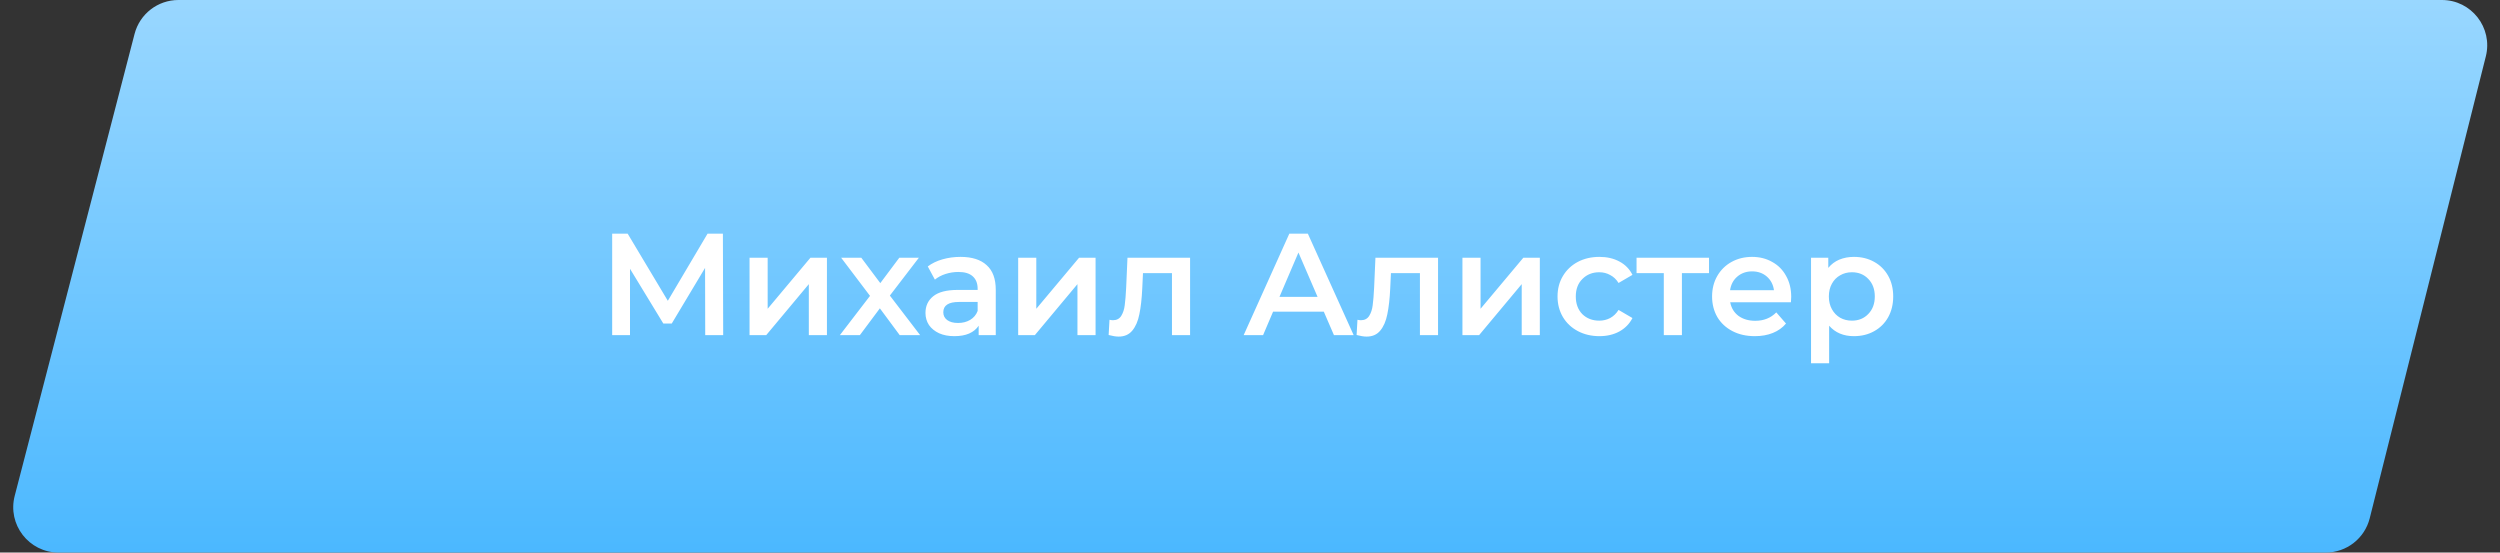
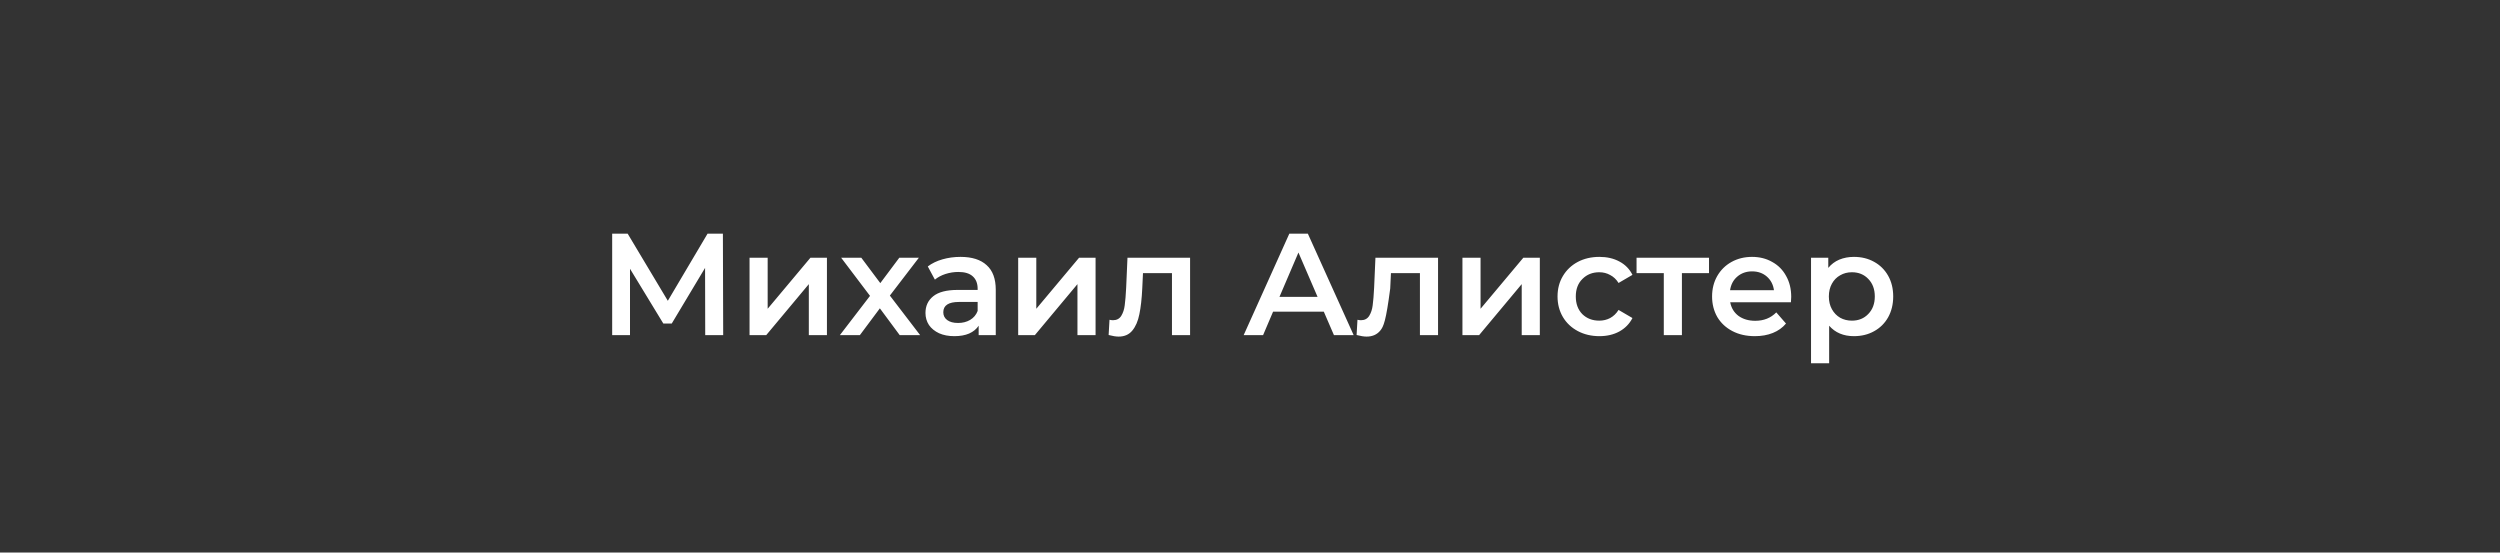
<svg xmlns="http://www.w3.org/2000/svg" width="276" height="61" viewBox="0 0 276 61" fill="none">
  <rect x="0" y="0" width="276" height="61" fill="#333333" stroke="none" />
-   <path d="M14.856 3.744C15.428 1.539 17.418 0 19.696 0H269.588C272.843 0 275.23 3.062 274.437 6.219L261.617 57.219C261.058 59.442 259.06 61 256.768 61H6.463C3.192 61 0.802 57.911 1.623 54.744L14.856 3.744Z" fill="url(#paint0_linear_402_49)" />
-   <path d="M77.856 37L77.84 29.576L74.16 35.72H73.232L69.552 29.672V37H67.584V25.8H69.296L73.728 33.208L78.112 25.8H79.808L79.84 37H77.856ZM82.75 28.456H84.75V34.088L89.47 28.456H91.294V37H89.294V31.368L84.59 37H82.75V28.456ZM99.329 37L97.137 34.04L94.929 37H92.721L96.049 32.664L92.865 28.456H95.089L97.185 31.256L99.281 28.456H101.441L98.241 32.632L101.585 37H99.329ZM106.044 28.36C107.302 28.36 108.262 28.664 108.924 29.272C109.596 29.869 109.932 30.776 109.932 31.992V37H108.044V35.96C107.798 36.333 107.446 36.621 106.988 36.824C106.54 37.016 105.996 37.112 105.356 37.112C104.716 37.112 104.156 37.005 103.676 36.792C103.196 36.568 102.822 36.264 102.556 35.88C102.3 35.485 102.172 35.043 102.172 34.552C102.172 33.784 102.454 33.171 103.02 32.712C103.596 32.243 104.497 32.008 105.724 32.008H107.932V31.88C107.932 31.283 107.75 30.824 107.388 30.504C107.036 30.184 106.508 30.024 105.804 30.024C105.324 30.024 104.849 30.099 104.38 30.248C103.921 30.397 103.532 30.605 103.212 30.872L102.428 29.416C102.876 29.075 103.414 28.813 104.044 28.632C104.673 28.451 105.34 28.36 106.044 28.36ZM105.772 35.656C106.273 35.656 106.716 35.544 107.1 35.32C107.494 35.085 107.772 34.755 107.932 34.328V33.336H105.868C104.716 33.336 104.14 33.715 104.14 34.472C104.14 34.835 104.284 35.123 104.572 35.336C104.86 35.549 105.26 35.656 105.772 35.656ZM112.407 28.456H114.407V34.088L119.127 28.456H120.951V37H118.951V31.368L114.247 37H112.407V28.456ZM131.385 28.456V37H129.385V30.152H126.185L126.105 31.848C126.052 32.979 125.945 33.928 125.785 34.696C125.636 35.453 125.374 36.056 125.001 36.504C124.638 36.941 124.137 37.16 123.497 37.16C123.198 37.16 122.83 37.101 122.393 36.984L122.489 35.304C122.638 35.336 122.766 35.352 122.873 35.352C123.278 35.352 123.582 35.192 123.785 34.872C123.988 34.541 124.116 34.152 124.169 33.704C124.233 33.245 124.286 32.595 124.329 31.752L124.473 28.456H131.385ZM146.148 34.408H140.548L139.444 37H137.3L142.34 25.8H144.388L149.444 37H147.268L146.148 34.408ZM145.46 32.776L143.348 27.88L141.252 32.776H145.46ZM158.76 28.456V37H156.76V30.152H153.56L153.48 31.848C153.427 32.979 153.32 33.928 153.16 34.696C153.011 35.453 152.749 36.056 152.376 36.504C152.013 36.941 151.512 37.16 150.872 37.16C150.573 37.16 150.205 37.101 149.768 36.984L149.864 35.304C150.013 35.336 150.141 35.352 150.248 35.352C150.653 35.352 150.957 35.192 151.16 34.872C151.363 34.541 151.491 34.152 151.544 33.704C151.608 33.245 151.661 32.595 151.704 31.752L151.848 28.456H158.76ZM161.453 28.456H163.453V34.088L168.173 28.456H169.997V37H167.997V31.368L163.293 37H161.453V28.456ZM176.576 37.112C175.69 37.112 174.896 36.925 174.192 36.552C173.488 36.179 172.938 35.661 172.544 35C172.149 34.328 171.952 33.571 171.952 32.728C171.952 31.885 172.149 31.133 172.544 30.472C172.938 29.811 173.482 29.293 174.176 28.92C174.88 28.547 175.68 28.36 176.576 28.36C177.418 28.36 178.154 28.531 178.784 28.872C179.424 29.213 179.904 29.704 180.224 30.344L178.688 31.24C178.442 30.845 178.133 30.552 177.76 30.36C177.397 30.157 176.997 30.056 176.56 30.056C175.813 30.056 175.194 30.301 174.704 30.792C174.213 31.272 173.968 31.917 173.968 32.728C173.968 33.539 174.208 34.189 174.688 34.68C175.178 35.16 175.802 35.4 176.56 35.4C176.997 35.4 177.397 35.304 177.76 35.112C178.133 34.909 178.442 34.611 178.688 34.216L180.224 35.112C179.893 35.752 179.408 36.248 178.768 36.6C178.138 36.941 177.408 37.112 176.576 37.112ZM188.675 30.152H185.683V37H183.683V30.152H180.675V28.456H188.675V30.152ZM197.75 32.776C197.75 32.915 197.74 33.112 197.718 33.368H191.014C191.132 33.997 191.436 34.499 191.926 34.872C192.428 35.235 193.046 35.416 193.782 35.416C194.721 35.416 195.494 35.107 196.102 34.488L197.174 35.72C196.79 36.179 196.305 36.525 195.718 36.76C195.132 36.995 194.47 37.112 193.734 37.112C192.796 37.112 191.969 36.925 191.254 36.552C190.54 36.179 189.985 35.661 189.59 35C189.206 34.328 189.014 33.571 189.014 32.728C189.014 31.896 189.201 31.149 189.574 30.488C189.958 29.816 190.486 29.293 191.158 28.92C191.83 28.547 192.588 28.36 193.43 28.36C194.262 28.36 195.004 28.547 195.654 28.92C196.316 29.283 196.828 29.8 197.19 30.472C197.564 31.133 197.75 31.901 197.75 32.776ZM193.43 29.96C192.79 29.96 192.246 30.152 191.798 30.536C191.361 30.909 191.094 31.411 190.998 32.04H195.846C195.761 31.421 195.5 30.92 195.062 30.536C194.625 30.152 194.081 29.96 193.43 29.96ZM204.674 28.36C205.506 28.36 206.247 28.541 206.898 28.904C207.559 29.267 208.076 29.779 208.45 30.44C208.823 31.101 209.01 31.864 209.01 32.728C209.01 33.592 208.823 34.36 208.45 35.032C208.076 35.693 207.559 36.205 206.898 36.568C206.247 36.931 205.506 37.112 204.674 37.112C203.522 37.112 202.61 36.728 201.938 35.96V40.104H199.938V28.456H201.842V29.576C202.172 29.171 202.578 28.867 203.058 28.664C203.548 28.461 204.087 28.36 204.674 28.36ZM204.45 35.4C205.186 35.4 205.788 35.155 206.258 34.664C206.738 34.173 206.978 33.528 206.978 32.728C206.978 31.928 206.738 31.283 206.258 30.792C205.788 30.301 205.186 30.056 204.45 30.056C203.97 30.056 203.538 30.168 203.154 30.392C202.77 30.605 202.466 30.915 202.242 31.32C202.018 31.725 201.906 32.195 201.906 32.728C201.906 33.261 202.018 33.731 202.242 34.136C202.466 34.541 202.77 34.856 203.154 35.08C203.538 35.293 203.97 35.4 204.45 35.4Z" fill="white" />
+   <path d="M77.856 37L77.84 29.576L74.16 35.72H73.232L69.552 29.672V37H67.584V25.8H69.296L73.728 33.208L78.112 25.8H79.808L79.84 37H77.856ZM82.75 28.456H84.75V34.088L89.47 28.456H91.294V37H89.294V31.368L84.59 37H82.75V28.456ZM99.329 37L97.137 34.04L94.929 37H92.721L96.049 32.664L92.865 28.456H95.089L97.185 31.256L99.281 28.456H101.441L98.241 32.632L101.585 37H99.329ZM106.044 28.36C107.302 28.36 108.262 28.664 108.924 29.272C109.596 29.869 109.932 30.776 109.932 31.992V37H108.044V35.96C107.798 36.333 107.446 36.621 106.988 36.824C106.54 37.016 105.996 37.112 105.356 37.112C104.716 37.112 104.156 37.005 103.676 36.792C103.196 36.568 102.822 36.264 102.556 35.88C102.3 35.485 102.172 35.043 102.172 34.552C102.172 33.784 102.454 33.171 103.02 32.712C103.596 32.243 104.497 32.008 105.724 32.008H107.932V31.88C107.932 31.283 107.75 30.824 107.388 30.504C107.036 30.184 106.508 30.024 105.804 30.024C105.324 30.024 104.849 30.099 104.38 30.248C103.921 30.397 103.532 30.605 103.212 30.872L102.428 29.416C102.876 29.075 103.414 28.813 104.044 28.632C104.673 28.451 105.34 28.36 106.044 28.36ZM105.772 35.656C106.273 35.656 106.716 35.544 107.1 35.32C107.494 35.085 107.772 34.755 107.932 34.328V33.336H105.868C104.716 33.336 104.14 33.715 104.14 34.472C104.14 34.835 104.284 35.123 104.572 35.336C104.86 35.549 105.26 35.656 105.772 35.656ZM112.407 28.456H114.407V34.088L119.127 28.456H120.951V37H118.951V31.368L114.247 37H112.407V28.456ZM131.385 28.456V37H129.385V30.152H126.185L126.105 31.848C126.052 32.979 125.945 33.928 125.785 34.696C125.636 35.453 125.374 36.056 125.001 36.504C124.638 36.941 124.137 37.16 123.497 37.16C123.198 37.16 122.83 37.101 122.393 36.984L122.489 35.304C122.638 35.336 122.766 35.352 122.873 35.352C123.278 35.352 123.582 35.192 123.785 34.872C123.988 34.541 124.116 34.152 124.169 33.704C124.233 33.245 124.286 32.595 124.329 31.752L124.473 28.456H131.385ZM146.148 34.408H140.548L139.444 37H137.3L142.34 25.8H144.388L149.444 37H147.268L146.148 34.408ZM145.46 32.776L143.348 27.88L141.252 32.776H145.46ZM158.76 28.456V37H156.76V30.152H153.56L153.48 31.848C153.011 35.453 152.749 36.056 152.376 36.504C152.013 36.941 151.512 37.16 150.872 37.16C150.573 37.16 150.205 37.101 149.768 36.984L149.864 35.304C150.013 35.336 150.141 35.352 150.248 35.352C150.653 35.352 150.957 35.192 151.16 34.872C151.363 34.541 151.491 34.152 151.544 33.704C151.608 33.245 151.661 32.595 151.704 31.752L151.848 28.456H158.76ZM161.453 28.456H163.453V34.088L168.173 28.456H169.997V37H167.997V31.368L163.293 37H161.453V28.456ZM176.576 37.112C175.69 37.112 174.896 36.925 174.192 36.552C173.488 36.179 172.938 35.661 172.544 35C172.149 34.328 171.952 33.571 171.952 32.728C171.952 31.885 172.149 31.133 172.544 30.472C172.938 29.811 173.482 29.293 174.176 28.92C174.88 28.547 175.68 28.36 176.576 28.36C177.418 28.36 178.154 28.531 178.784 28.872C179.424 29.213 179.904 29.704 180.224 30.344L178.688 31.24C178.442 30.845 178.133 30.552 177.76 30.36C177.397 30.157 176.997 30.056 176.56 30.056C175.813 30.056 175.194 30.301 174.704 30.792C174.213 31.272 173.968 31.917 173.968 32.728C173.968 33.539 174.208 34.189 174.688 34.68C175.178 35.16 175.802 35.4 176.56 35.4C176.997 35.4 177.397 35.304 177.76 35.112C178.133 34.909 178.442 34.611 178.688 34.216L180.224 35.112C179.893 35.752 179.408 36.248 178.768 36.6C178.138 36.941 177.408 37.112 176.576 37.112ZM188.675 30.152H185.683V37H183.683V30.152H180.675V28.456H188.675V30.152ZM197.75 32.776C197.75 32.915 197.74 33.112 197.718 33.368H191.014C191.132 33.997 191.436 34.499 191.926 34.872C192.428 35.235 193.046 35.416 193.782 35.416C194.721 35.416 195.494 35.107 196.102 34.488L197.174 35.72C196.79 36.179 196.305 36.525 195.718 36.76C195.132 36.995 194.47 37.112 193.734 37.112C192.796 37.112 191.969 36.925 191.254 36.552C190.54 36.179 189.985 35.661 189.59 35C189.206 34.328 189.014 33.571 189.014 32.728C189.014 31.896 189.201 31.149 189.574 30.488C189.958 29.816 190.486 29.293 191.158 28.92C191.83 28.547 192.588 28.36 193.43 28.36C194.262 28.36 195.004 28.547 195.654 28.92C196.316 29.283 196.828 29.8 197.19 30.472C197.564 31.133 197.75 31.901 197.75 32.776ZM193.43 29.96C192.79 29.96 192.246 30.152 191.798 30.536C191.361 30.909 191.094 31.411 190.998 32.04H195.846C195.761 31.421 195.5 30.92 195.062 30.536C194.625 30.152 194.081 29.96 193.43 29.96ZM204.674 28.36C205.506 28.36 206.247 28.541 206.898 28.904C207.559 29.267 208.076 29.779 208.45 30.44C208.823 31.101 209.01 31.864 209.01 32.728C209.01 33.592 208.823 34.36 208.45 35.032C208.076 35.693 207.559 36.205 206.898 36.568C206.247 36.931 205.506 37.112 204.674 37.112C203.522 37.112 202.61 36.728 201.938 35.96V40.104H199.938V28.456H201.842V29.576C202.172 29.171 202.578 28.867 203.058 28.664C203.548 28.461 204.087 28.36 204.674 28.36ZM204.45 35.4C205.186 35.4 205.788 35.155 206.258 34.664C206.738 34.173 206.978 33.528 206.978 32.728C206.978 31.928 206.738 31.283 206.258 30.792C205.788 30.301 205.186 30.056 204.45 30.056C203.97 30.056 203.538 30.168 203.154 30.392C202.77 30.605 202.466 30.915 202.242 31.32C202.018 31.725 201.906 32.195 201.906 32.728C201.906 33.261 202.018 33.731 202.242 34.136C202.466 34.541 202.77 34.856 203.154 35.08C203.538 35.293 203.97 35.4 204.45 35.4Z" fill="white" />
  <defs>
    <linearGradient id="paint0_linear_402_49" x1="138" y1="0" x2="138" y2="61" gradientUnits="userSpaceOnUse">
      <stop stop-color="#99D7FF" />
      <stop offset="1" stop-color="#4BB8FF" />
    </linearGradient>
  </defs>
</svg>